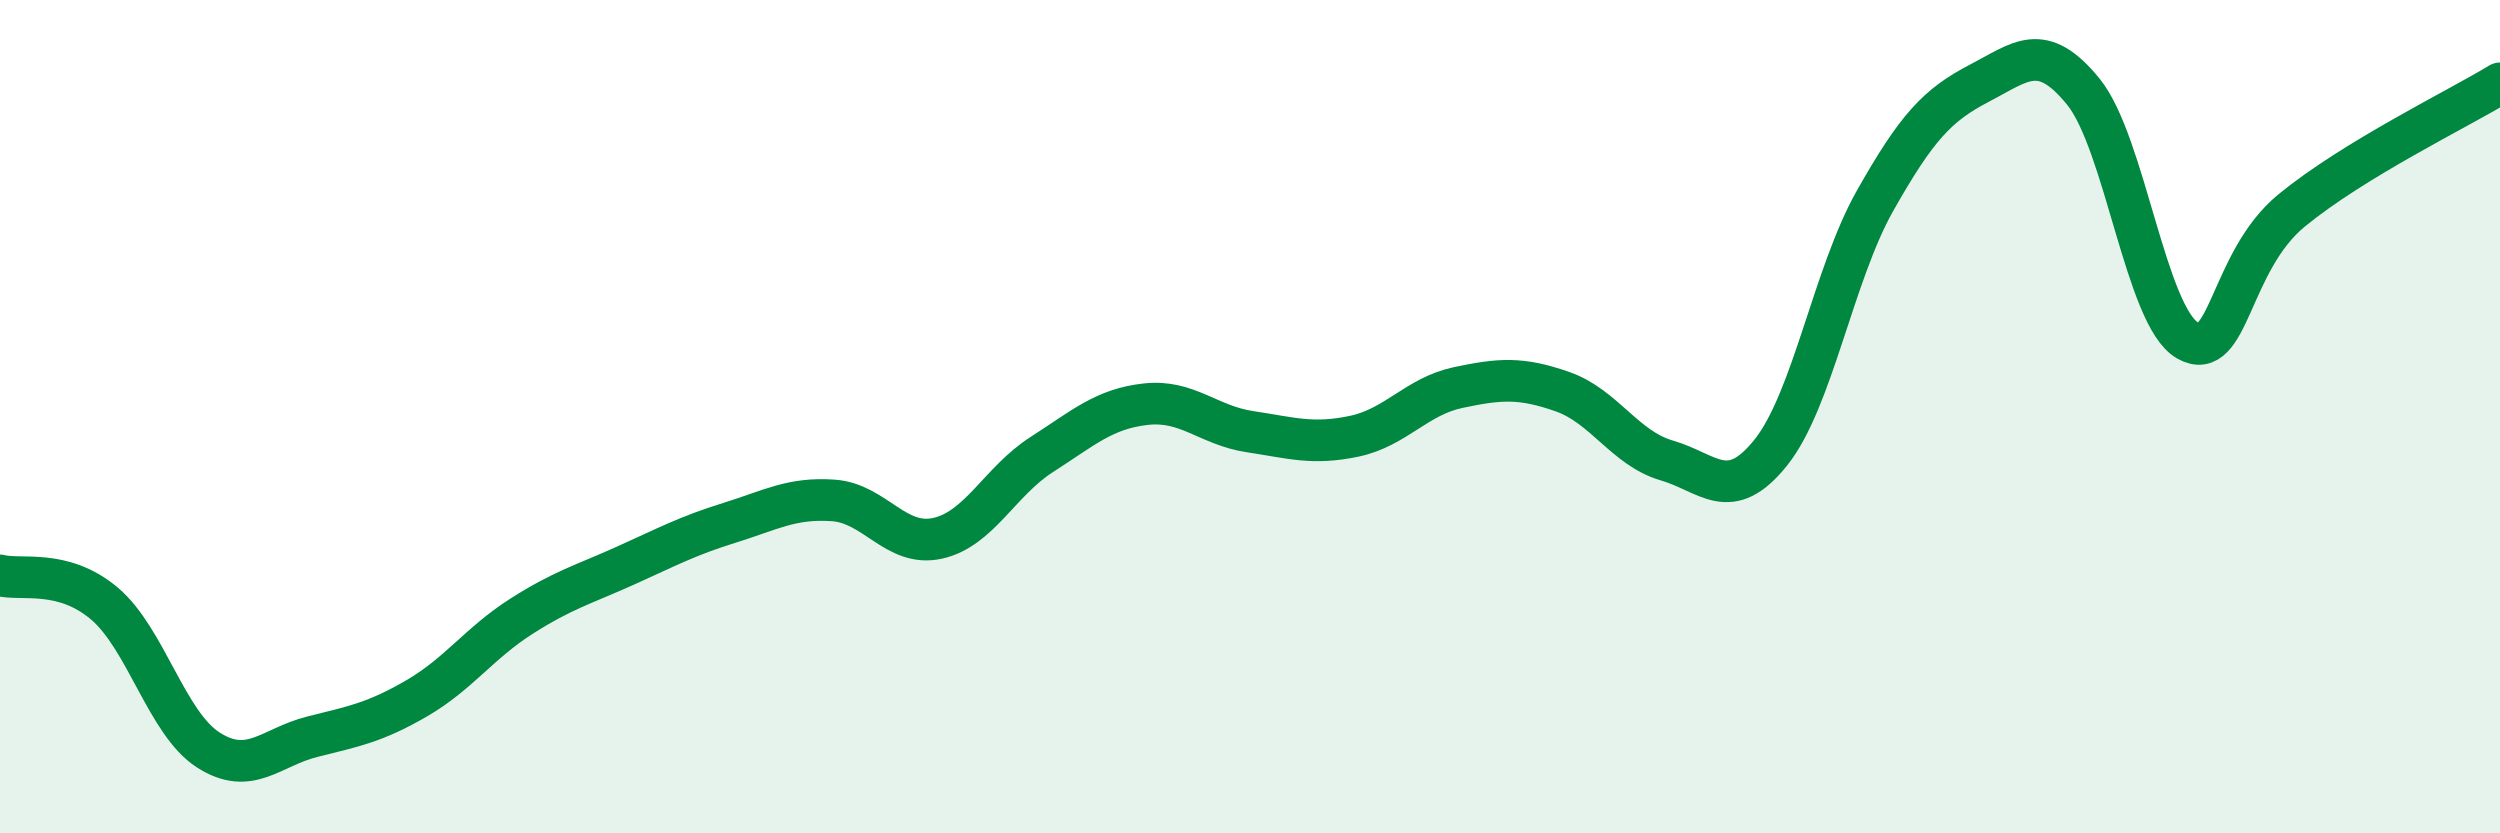
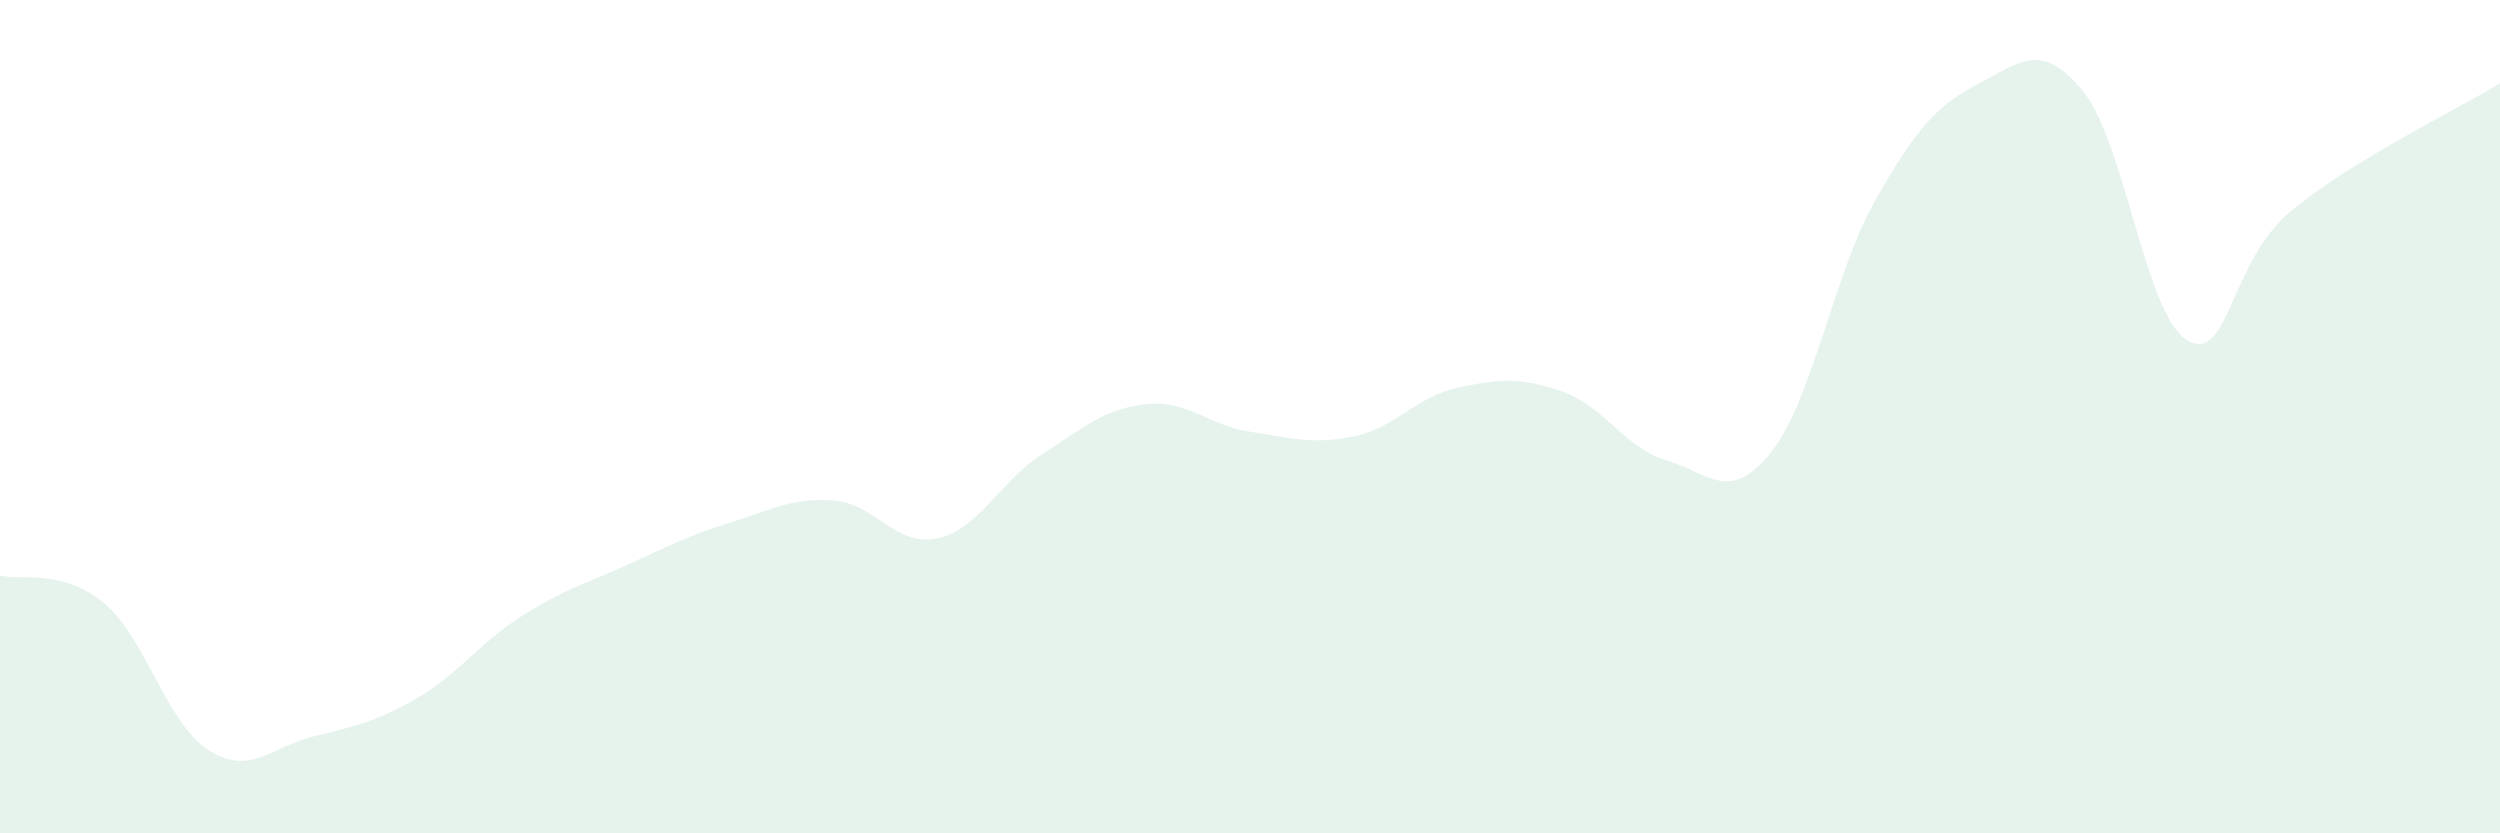
<svg xmlns="http://www.w3.org/2000/svg" width="60" height="20" viewBox="0 0 60 20">
  <path d="M 0,13.81 C 0.5,13.94 1.5,13.64 2.5,14.48 C 3.5,15.32 4,17.36 5,18 C 6,18.64 6.5,17.93 7.5,17.68 C 8.5,17.43 9,17.34 10,16.76 C 11,16.18 11.5,15.44 12.5,14.8 C 13.5,14.16 14,14.03 15,13.58 C 16,13.13 16.5,12.86 17.5,12.55 C 18.5,12.24 19,11.94 20,12.01 C 21,12.08 21.5,13.14 22.5,12.92 C 23.5,12.7 24,11.55 25,10.91 C 26,10.27 26.5,9.81 27.5,9.7 C 28.5,9.59 29,10.21 30,10.36 C 31,10.51 31.5,10.68 32.5,10.47 C 33.5,10.26 34,9.51 35,9.3 C 36,9.09 36.5,9.05 37.5,9.4 C 38.5,9.75 39,10.76 40,11.05 C 41,11.34 41.5,12.11 42.5,10.86 C 43.5,9.61 44,6.59 45,4.82 C 46,3.05 46.5,2.52 47.5,2 C 48.5,1.48 49,0.97 50,2.2 C 51,3.43 51.5,7.6 52.5,8.17 C 53.5,8.74 53.5,6.28 55,5.05 C 56.5,3.82 59,2.61 60,2L60 20L0 20Z" fill="#008740" opacity="0.1" stroke-linecap="round" stroke-linejoin="round" />
-   <path d="M 0,13.81 C 0.5,13.94 1.5,13.64 2.5,14.48 C 3.5,15.32 4,17.36 5,18 C 6,18.64 6.5,17.93 7.5,17.68 C 8.5,17.43 9,17.34 10,16.76 C 11,16.18 11.5,15.44 12.5,14.8 C 13.5,14.16 14,14.03 15,13.58 C 16,13.13 16.5,12.86 17.5,12.55 C 18.5,12.24 19,11.94 20,12.01 C 21,12.08 21.5,13.14 22.5,12.92 C 23.5,12.7 24,11.55 25,10.91 C 26,10.27 26.5,9.81 27.5,9.7 C 28.5,9.59 29,10.21 30,10.36 C 31,10.51 31.5,10.68 32.5,10.47 C 33.5,10.26 34,9.51 35,9.3 C 36,9.09 36.5,9.05 37.5,9.4 C 38.5,9.75 39,10.76 40,11.05 C 41,11.34 41.5,12.11 42.5,10.86 C 43.5,9.61 44,6.59 45,4.82 C 46,3.05 46.5,2.52 47.5,2 C 48.5,1.48 49,0.97 50,2.2 C 51,3.43 51.5,7.6 52.5,8.17 C 53.5,8.74 53.5,6.28 55,5.05 C 56.5,3.82 59,2.61 60,2" stroke="#008740" stroke-width="1" fill="none" stroke-linecap="round" stroke-linejoin="round" />
</svg>